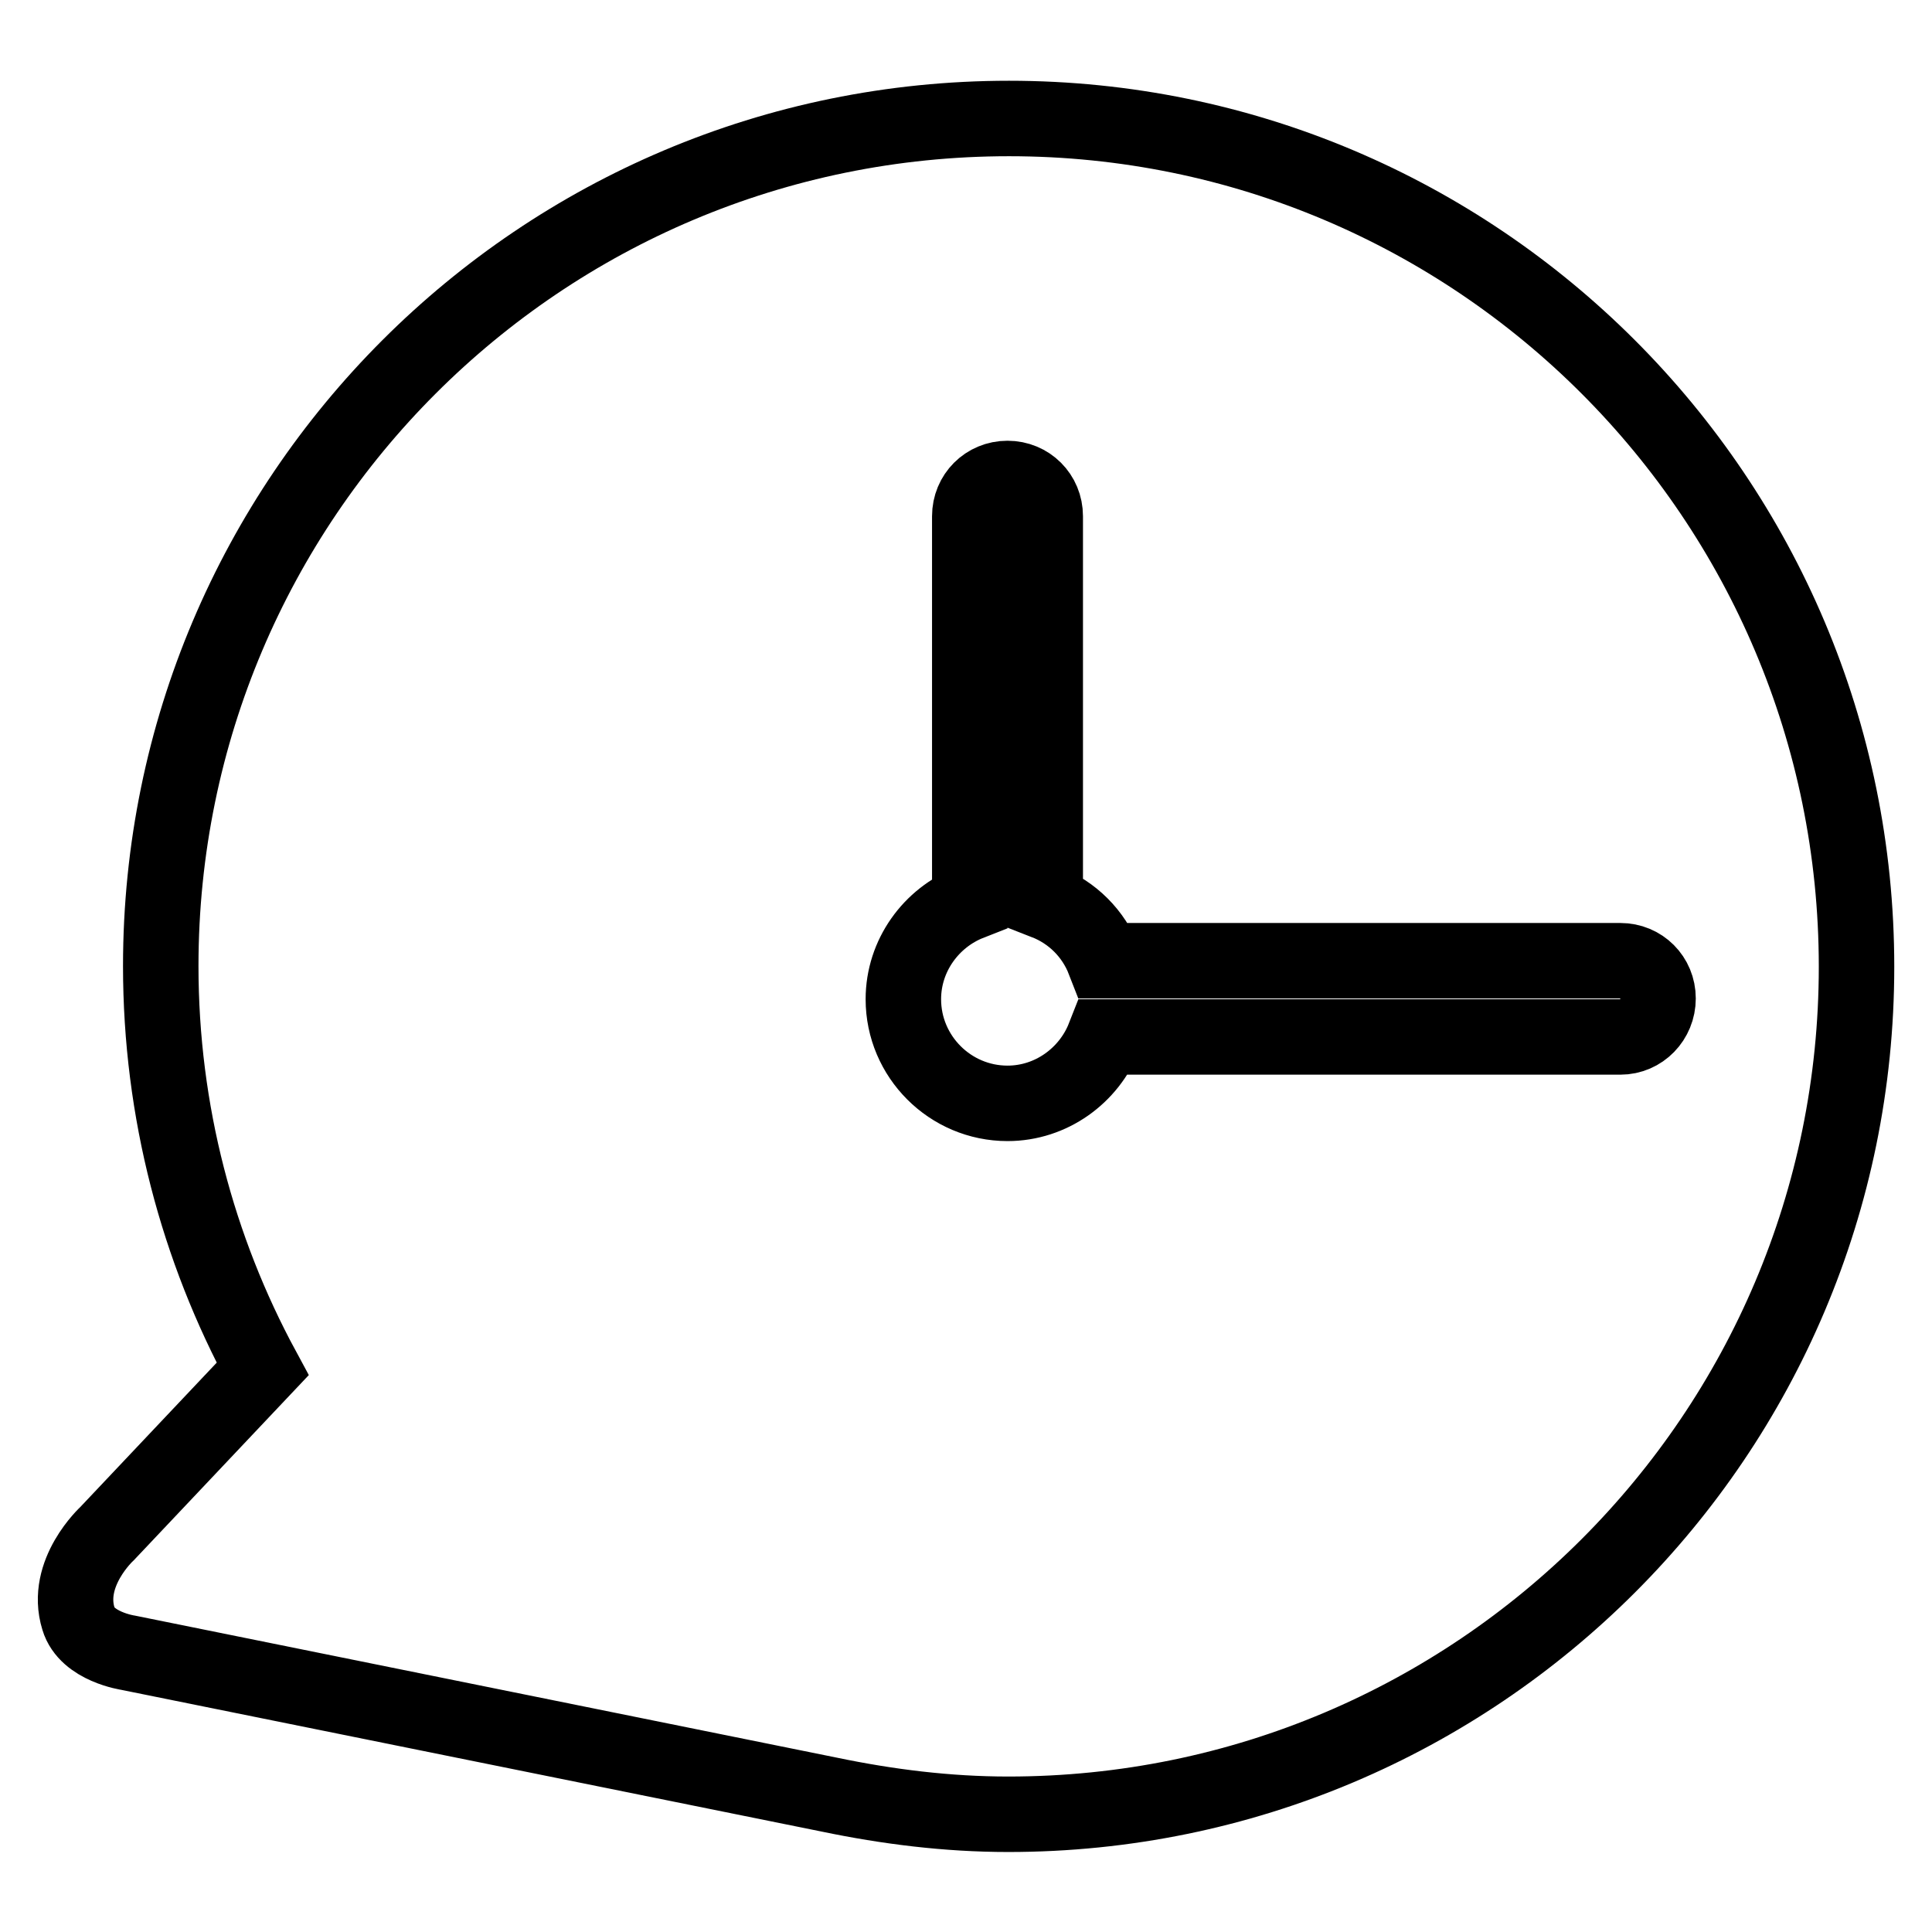
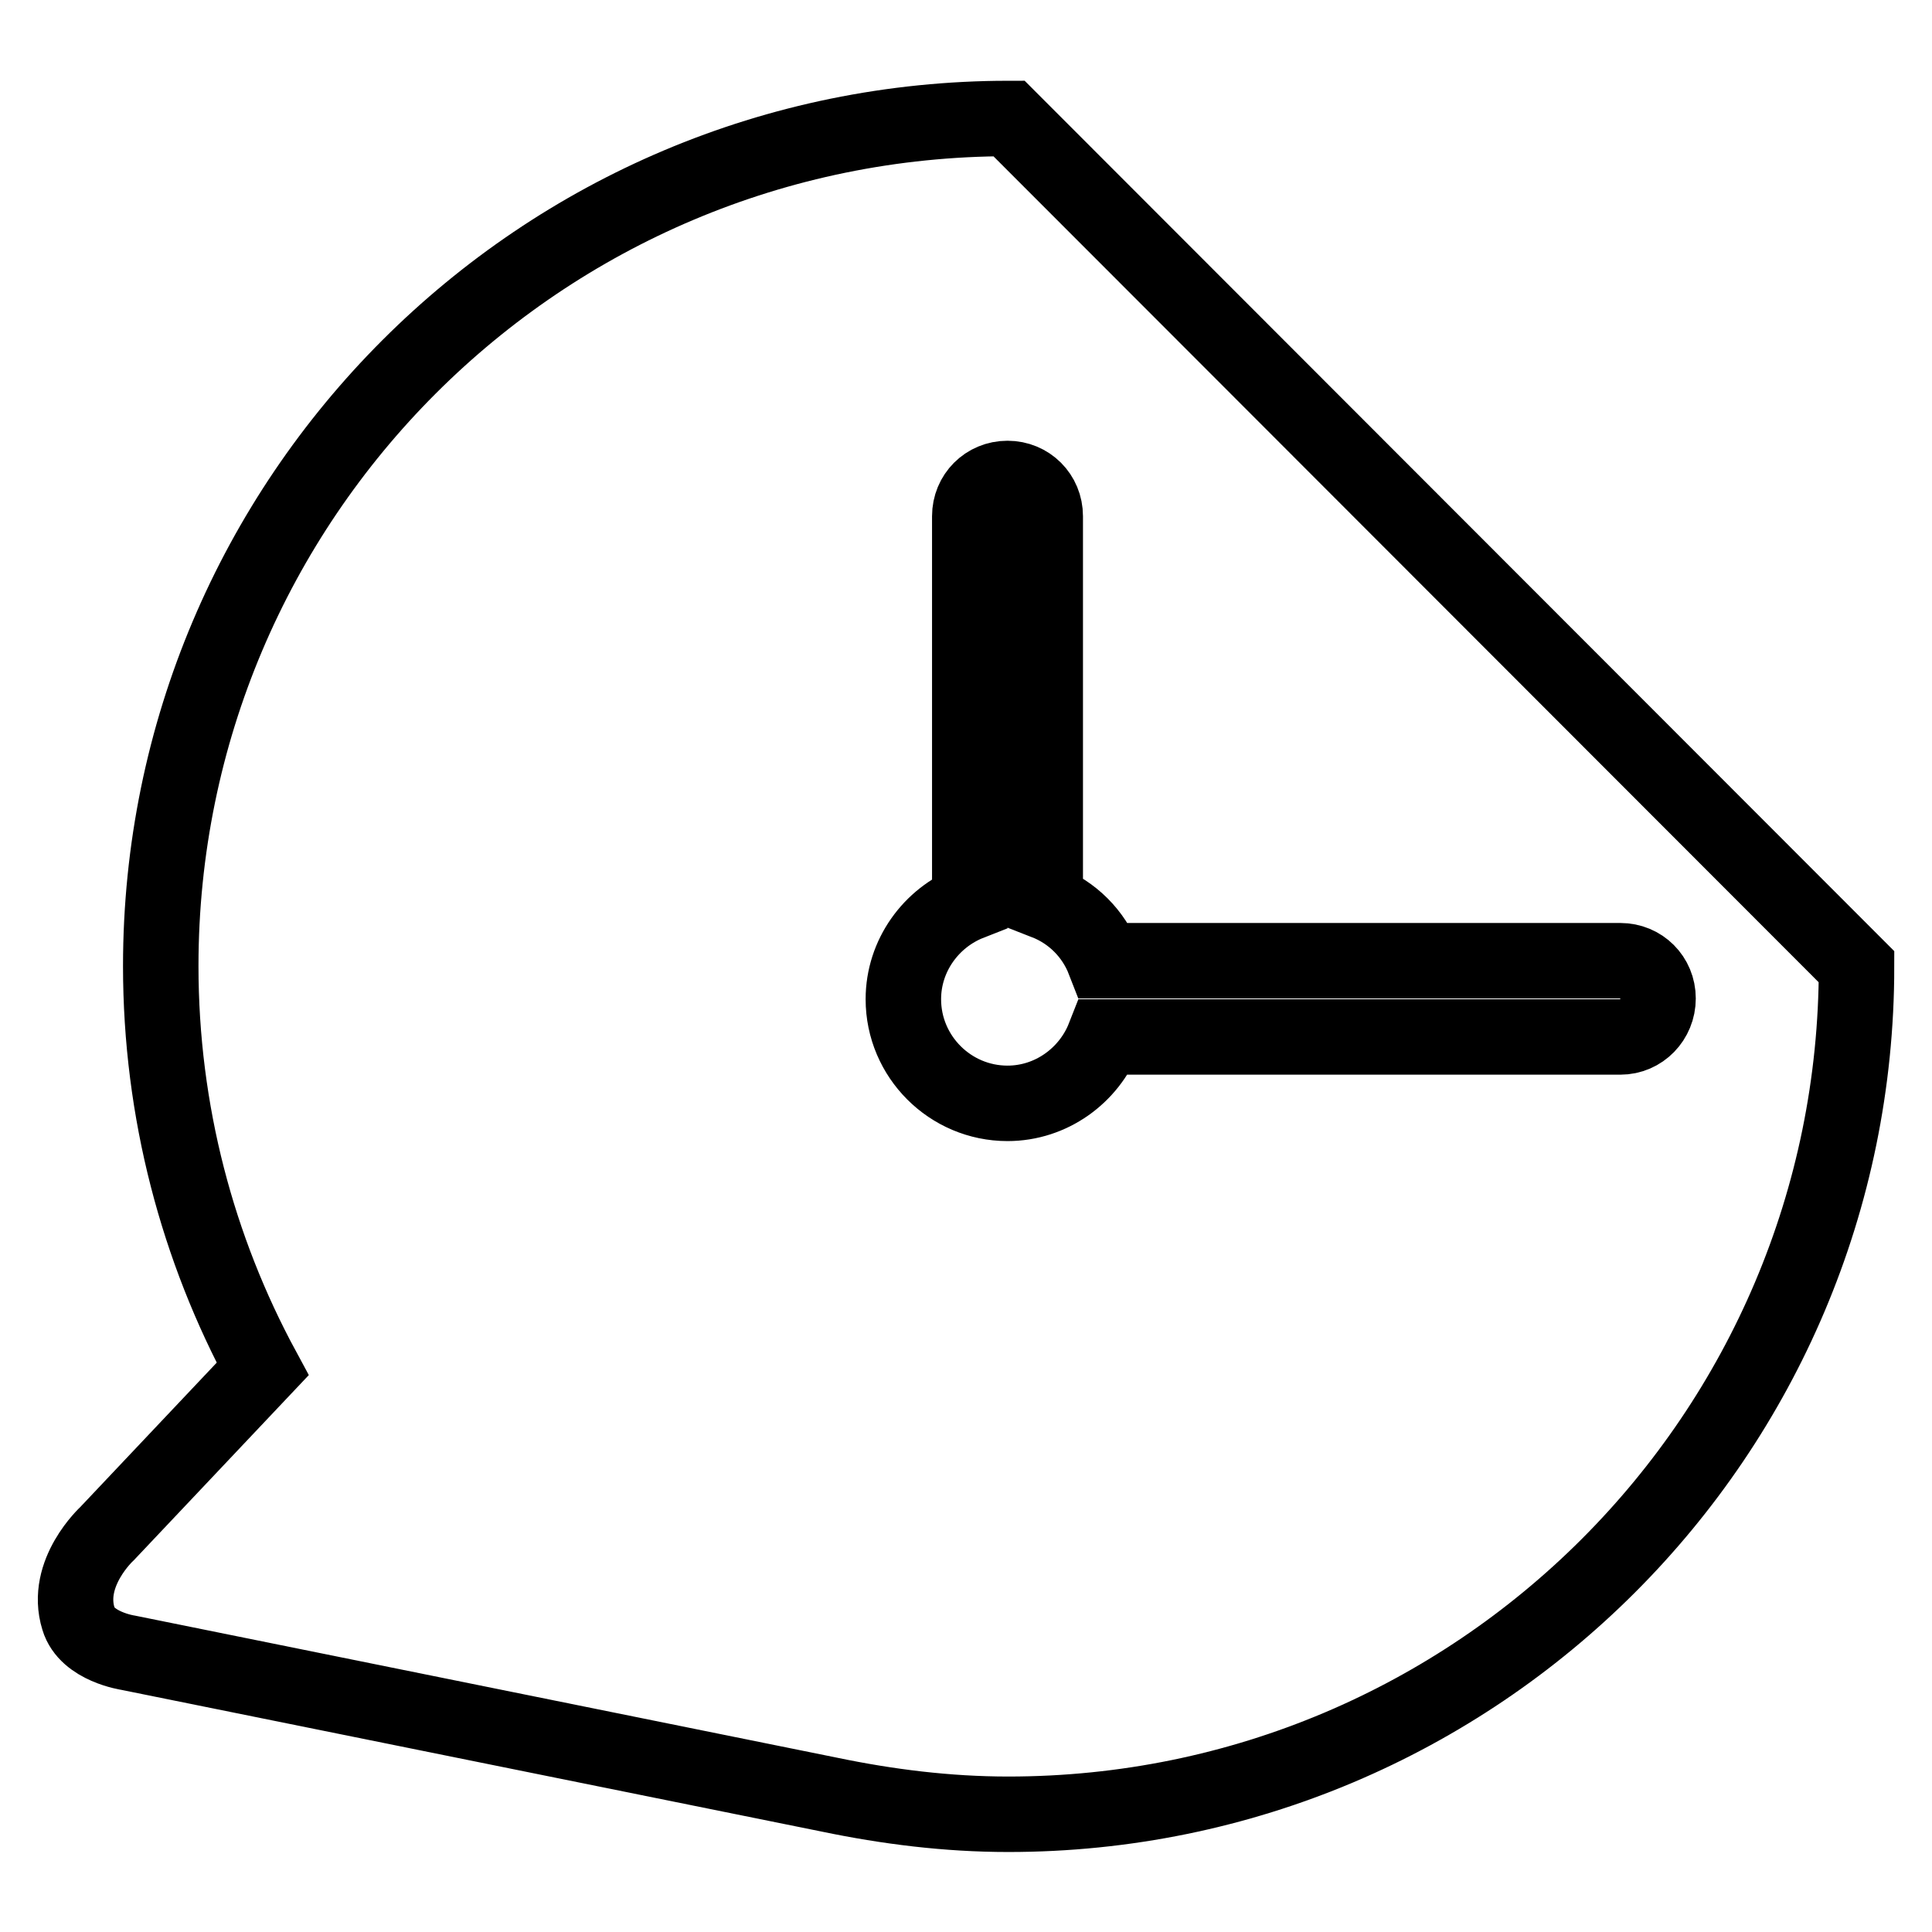
<svg xmlns="http://www.w3.org/2000/svg" version="1.1" x="0px" y="0px" viewBox="0 0 256 256" enable-background="new 0 0 256 256" xml:space="preserve">
  <g>
    <g>
-       <path stroke-width="10" fill-opacity="0" stroke="#000000" d="M133.7,15.7C71.6,15.7,21.3,66,21.3,128c0,19.3,4.9,37.5,13.5,53.4l-20.6,21.8c0,0-5.7,5.2-3.8,11.3c1.1,3.7,6.6,4.5,6.6,4.5l92.9,18.8l0,0c7.7,1.6,15.6,2.6,23.7,2.6c62.1,0,112.4-50.3,112.4-112.3C246,66,195.7,15.7,133.7,15.7z M214.7,137.4h-68.4c-2,5.1-7,8.8-12.8,8.8c-7.6,0-13.8-6.2-13.8-13.8c0-5.8,3.7-10.8,8.8-12.8V68.4c0-2.8,2.2-5,5-5c2.8,0,5,2.2,5,5v51.1c3.6,1.4,6.4,4.2,7.8,7.8h68.4c2.8,0,5,2.2,5,5C219.7,135.1,217.5,137.4,214.7,137.4z" />
+       <path stroke-width="10" fill-opacity="0" stroke="#000000" d="M133.7,15.7C71.6,15.7,21.3,66,21.3,128c0,19.3,4.9,37.5,13.5,53.4l-20.6,21.8c0,0-5.7,5.2-3.8,11.3c1.1,3.7,6.6,4.5,6.6,4.5l92.9,18.8l0,0c7.7,1.6,15.6,2.6,23.7,2.6c62.1,0,112.4-50.3,112.4-112.3z M214.7,137.4h-68.4c-2,5.1-7,8.8-12.8,8.8c-7.6,0-13.8-6.2-13.8-13.8c0-5.8,3.7-10.8,8.8-12.8V68.4c0-2.8,2.2-5,5-5c2.8,0,5,2.2,5,5v51.1c3.6,1.4,6.4,4.2,7.8,7.8h68.4c2.8,0,5,2.2,5,5C219.7,135.1,217.5,137.4,214.7,137.4z" />
    </g>
  </g>
</svg>